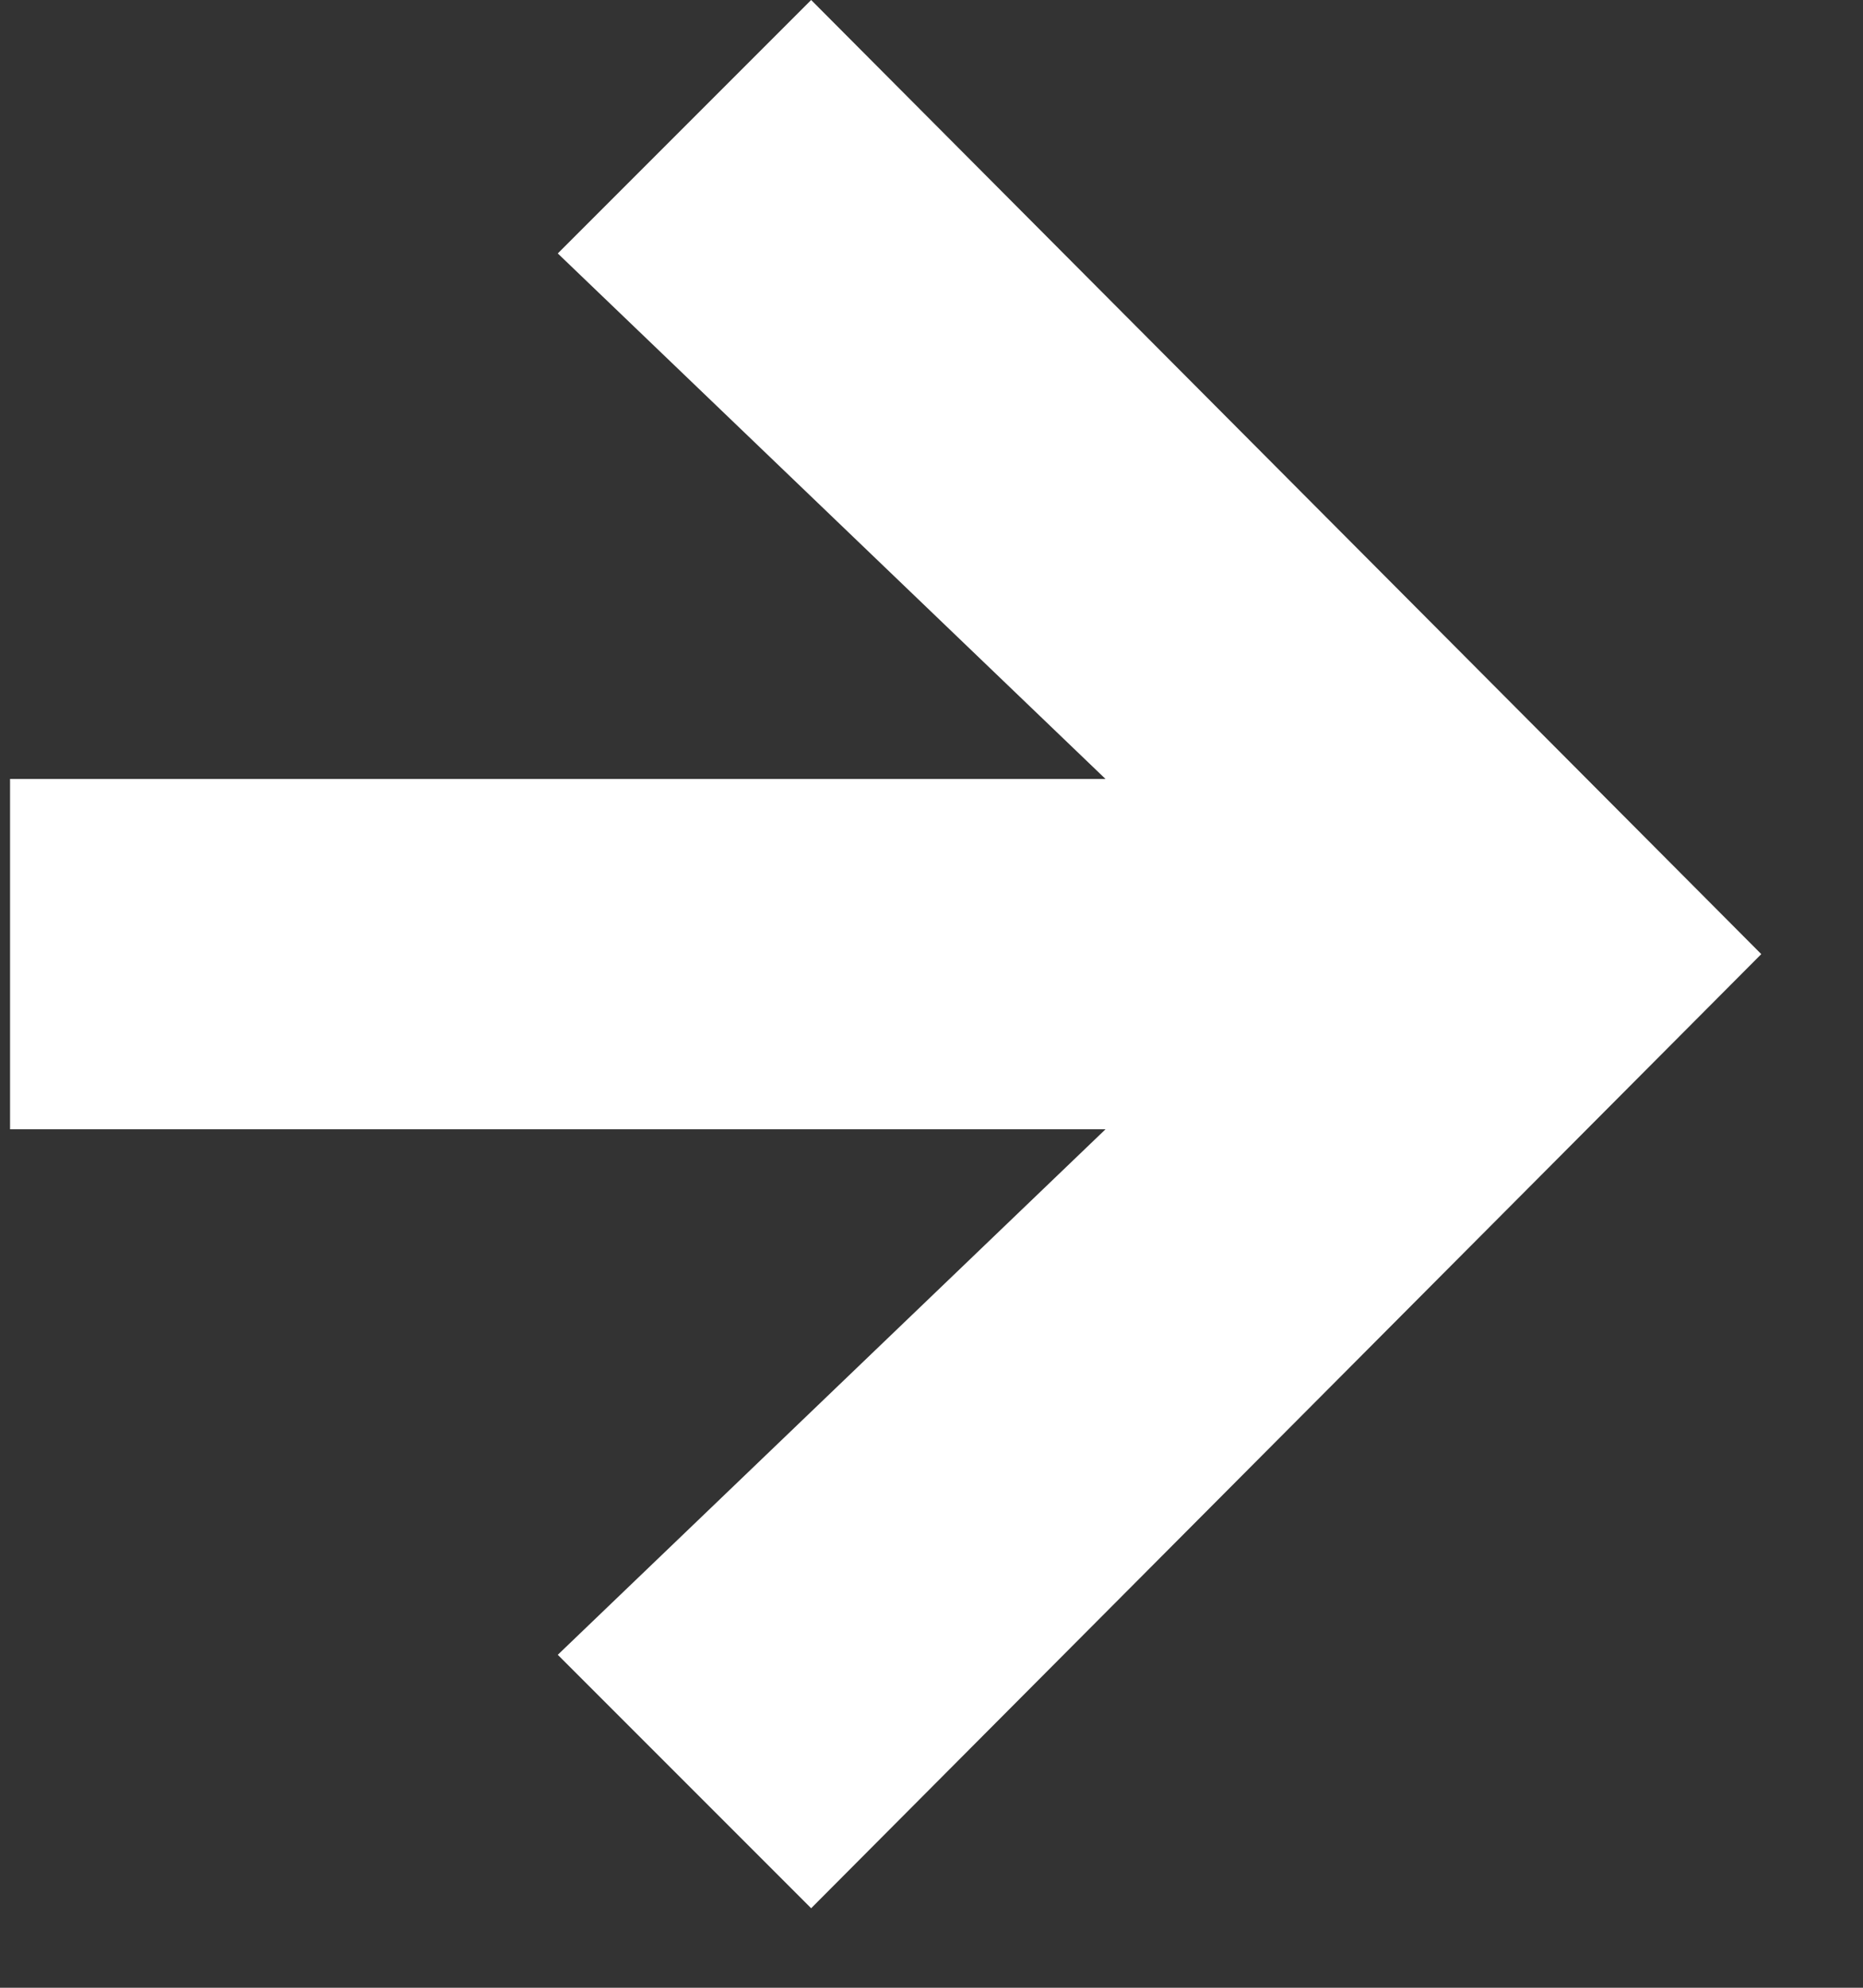
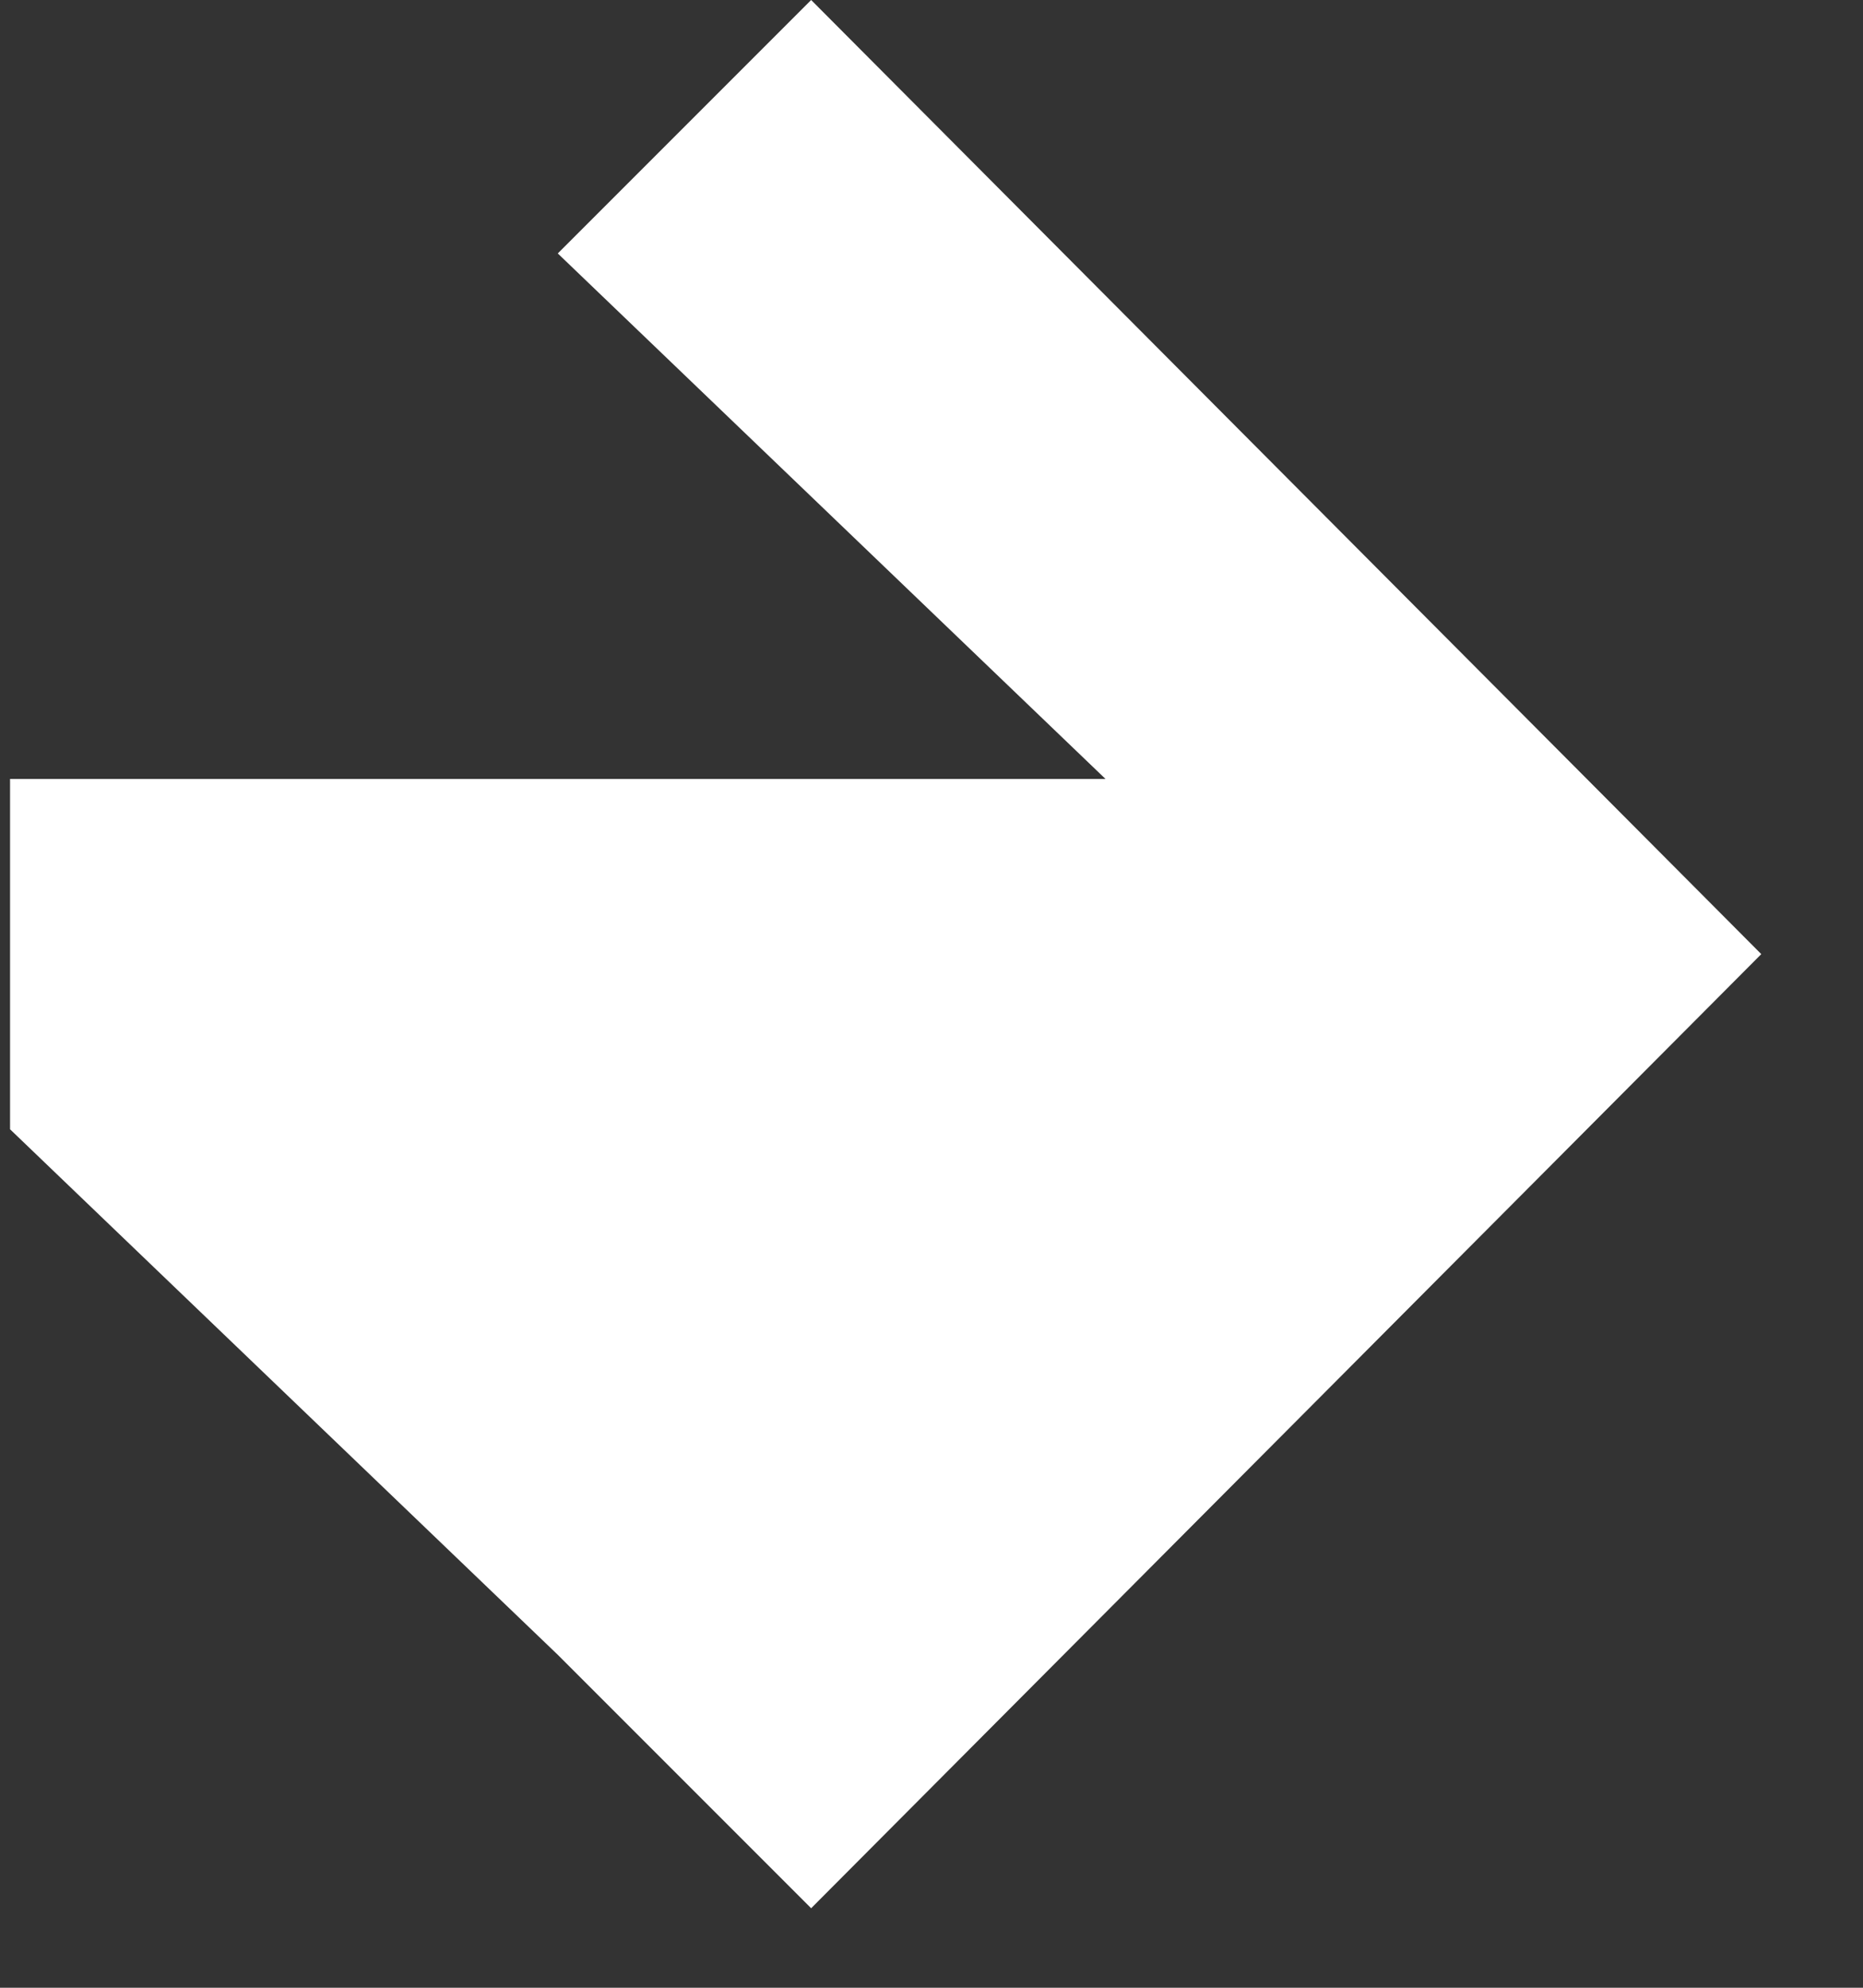
<svg xmlns="http://www.w3.org/2000/svg" width="15" height="16" viewBox="0 0 15 16" fill="none">
  <rect x="0" y="0" width="15" height="16" fill="#333333" stroke="none" />
-   <path d="M6.531 15.36L4.491 13.32L8.901 9.09L0.081 9.09L0.081 6.27L8.901 6.27L4.491 2.04L6.531 -3.06523e-06L14.181 7.68L6.531 15.36Z" fill="white" />
+   <path d="M6.531 15.36L4.491 13.32L0.081 9.09L0.081 6.27L8.901 6.27L4.491 2.04L6.531 -3.06523e-06L14.181 7.68L6.531 15.36Z" fill="white" />
</svg>